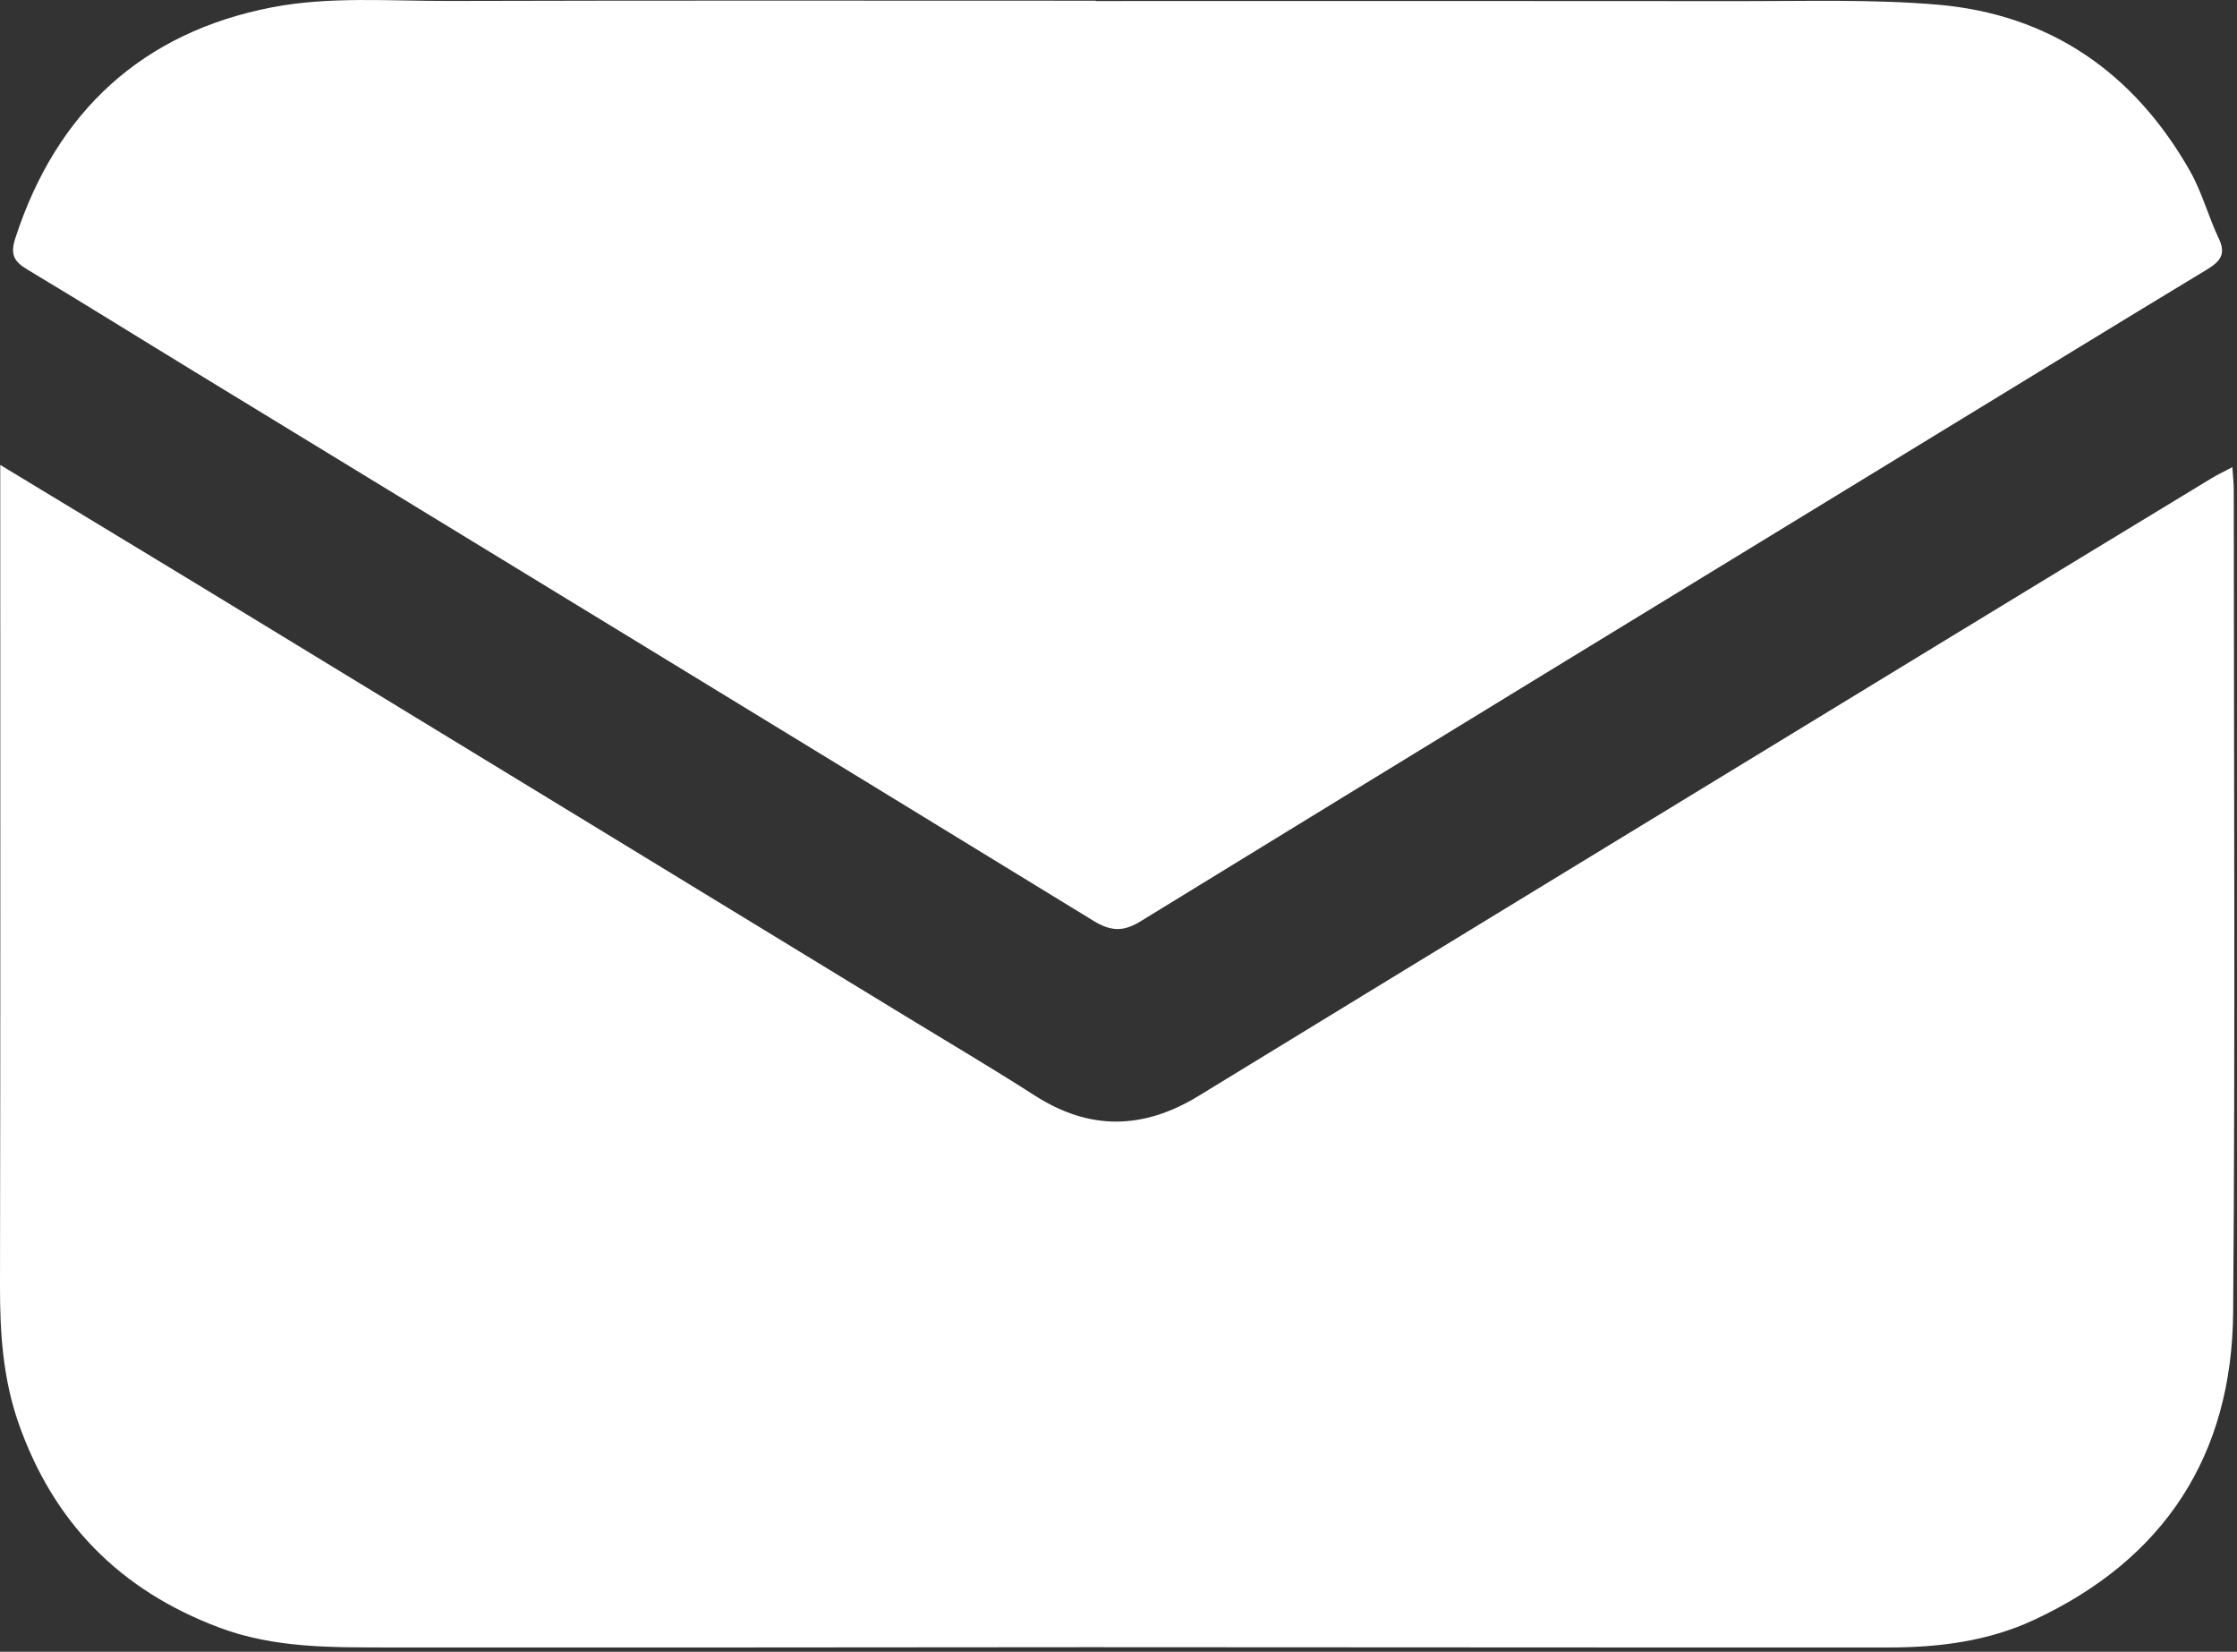
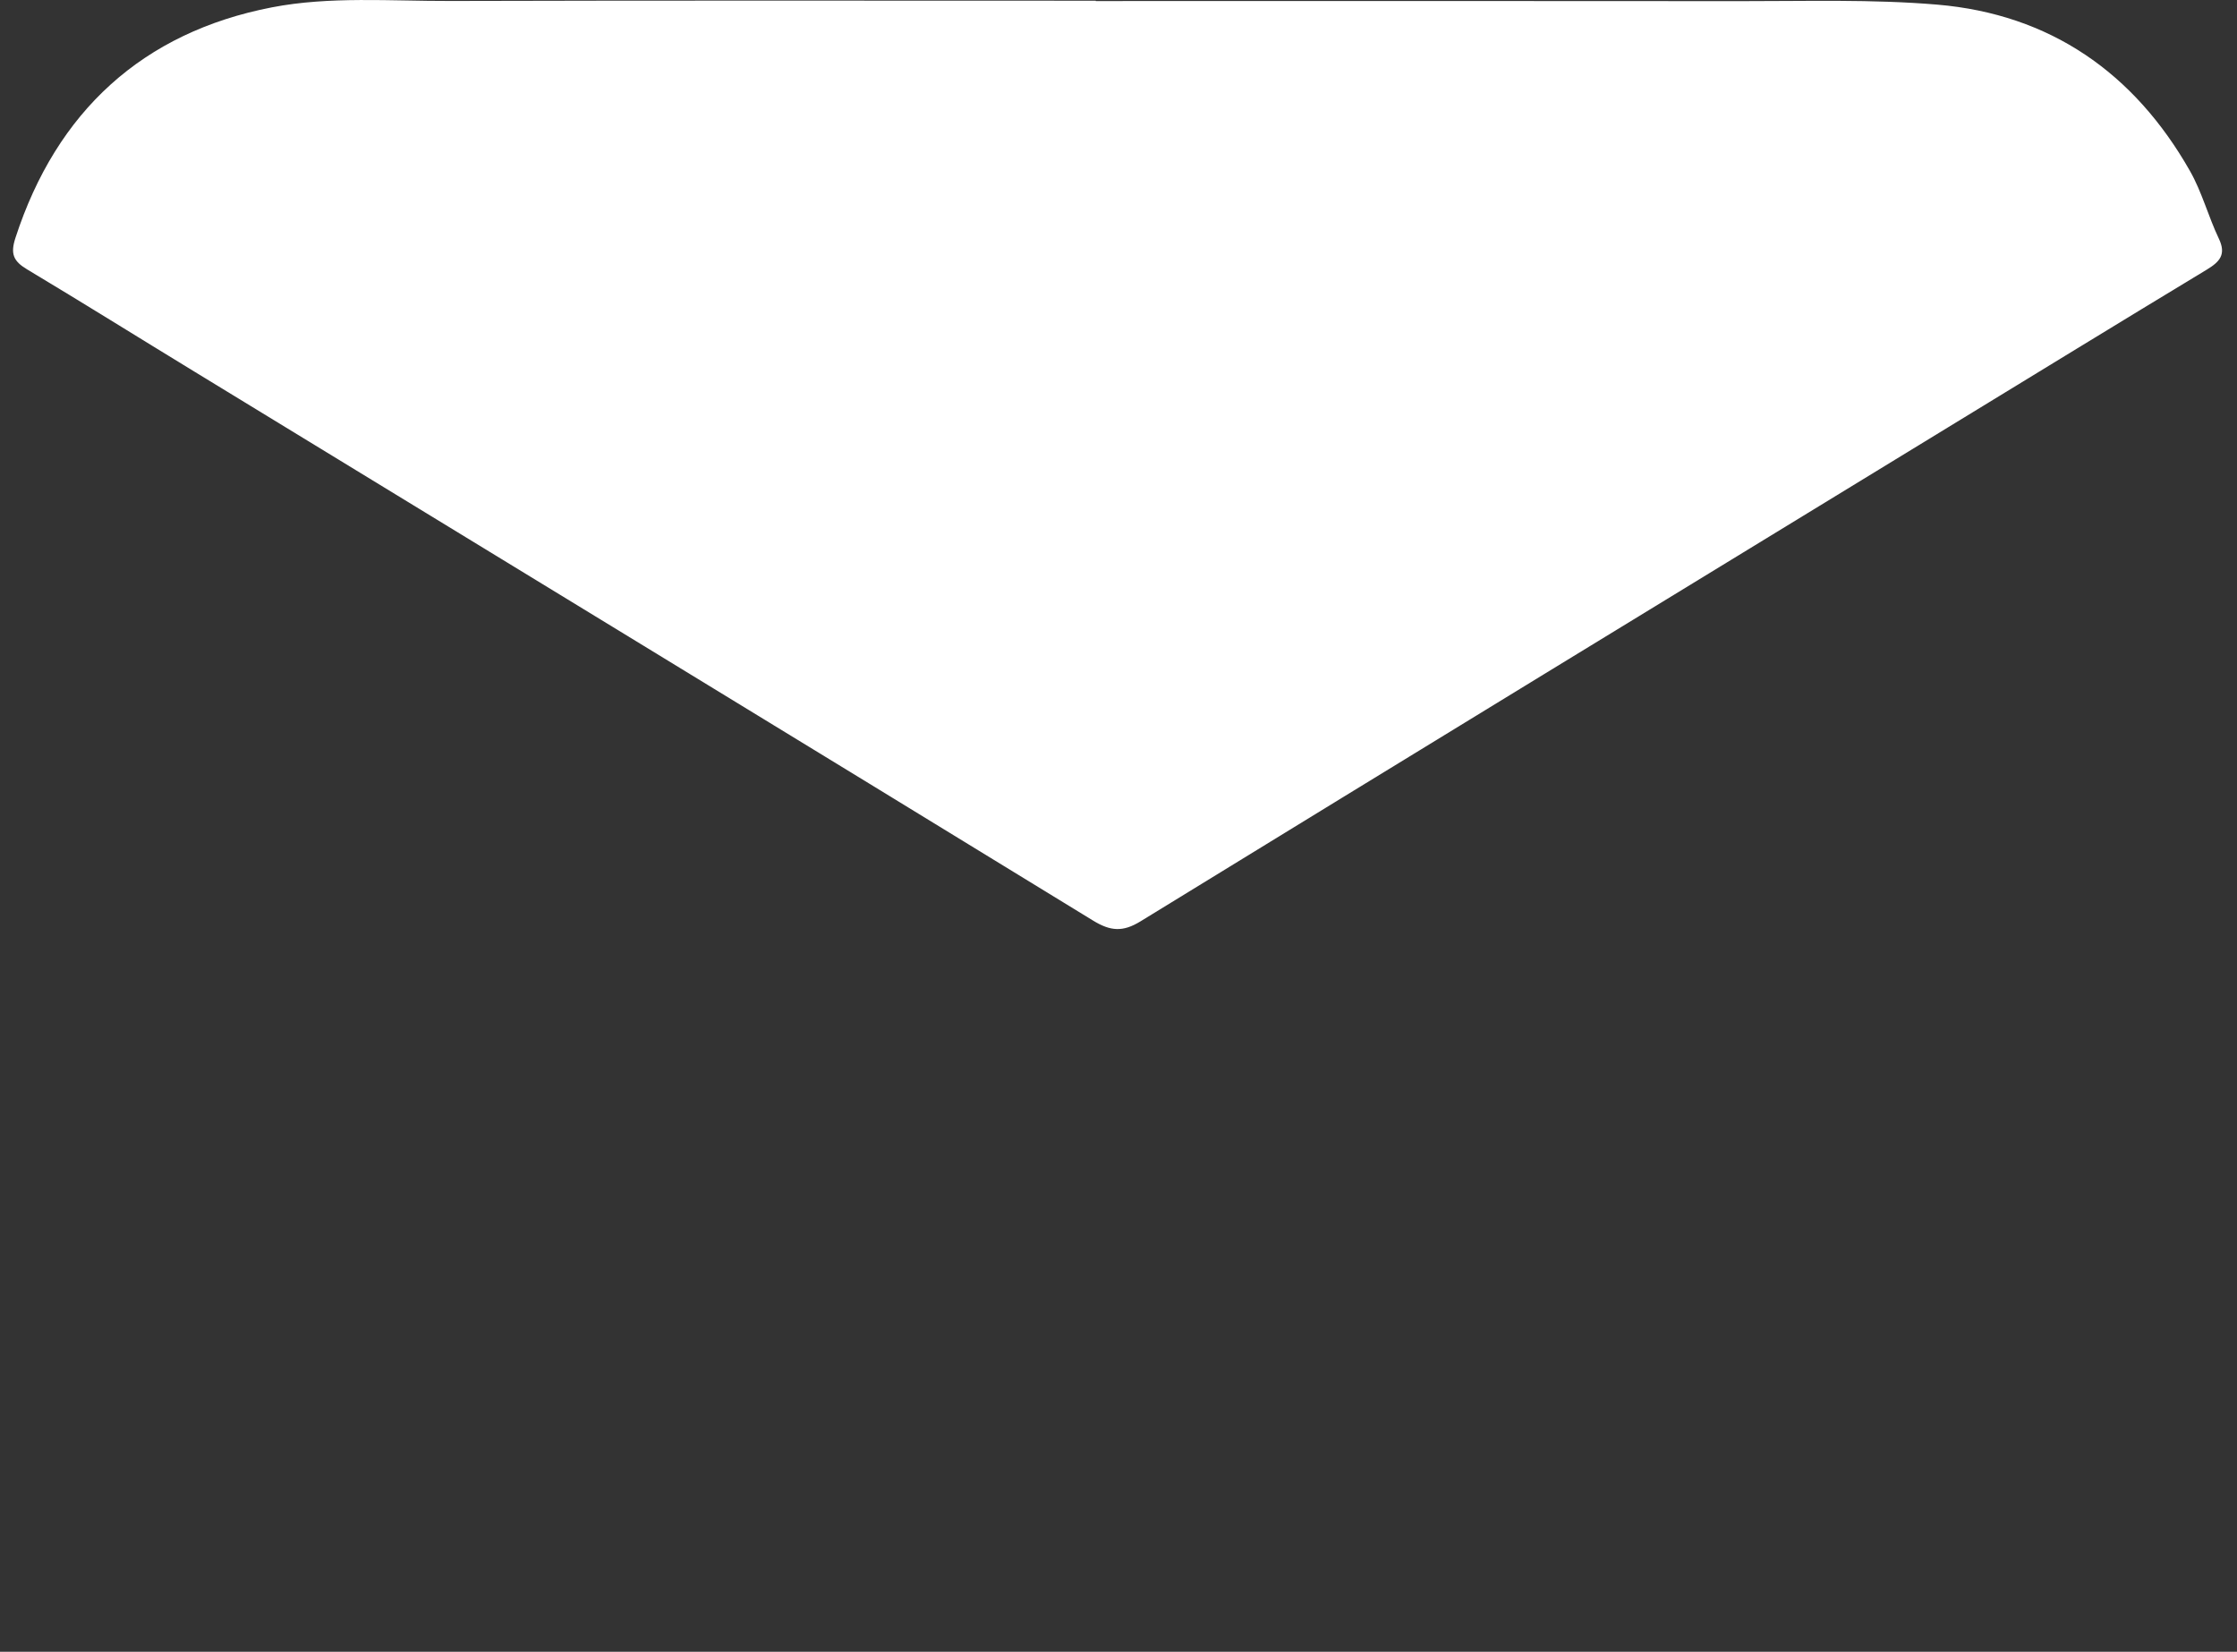
<svg xmlns="http://www.w3.org/2000/svg" width="256" height="189" viewBox="0 0 256 189" fill="none">
  <rect x="0" y="0" width="256" height="189" fill="#333333" stroke="none" />
  <g clip-path="url(#clip0_39_174)">
-     <path d="M0.03 53.2C9.84 59.15 19.08 64.72 28.29 70.34C53.39 85.63 78.49 100.94 103.58 116.25C108.54 119.28 113.55 122.23 118.44 125.37C124.71 129.39 130.86 129.25 137.15 125.41C165.91 107.82 194.7 90.28 223.48 72.73C233.33 66.72 243.2 60.73 253.06 54.74C253.75 54.32 254.49 53.97 255.47 53.45C255.54 54.5 255.63 55.29 255.63 56.08C255.64 87.44 255.81 118.79 255.56 150.15C255.43 166.52 247.69 178.44 232.72 185.38C227.51 187.8 221.88 188.51 216.2 188.51C185.67 188.53 155.15 188.48 124.62 188.48C97.92 188.48 71.22 188.55 44.52 188.51C37.97 188.5 31.4 188.61 25.08 186.23C13.71 181.96 6.05 174.18 2.07 162.7C0.34 157.67 -0.01 152.5 -3.84624e-05 147.23C0.06 117.04 0.03 86.85 0.03 56.66C0.03 55.69 0.03 54.72 0.03 53.2Z" fill="white" />
    <path d="M125.4 0.12C150.02 0.12 174.64 0.1 199.26 0.13C206.74 0.14 214.26 -0.1 221.7 0.53C234.62 1.63 244.23 8.33 250.61 19.55C251.99 21.97 252.71 24.76 253.92 27.3C254.8 29.14 254.01 29.96 252.53 30.86C242.65 36.83 232.81 42.87 222.96 48.88C192.13 67.71 161.3 86.53 130.51 105.43C128.49 106.67 127.08 106.55 125.11 105.35C90.84 84.35 56.51 63.44 22.21 42.5C15.83 38.61 9.49 34.65 3.08 30.81C1.53 29.88 1.17 29.04 1.77 27.21C6.48 12.73 16.34 3.7 31.12 0.84C37.72 -0.44 44.71 0.13 51.53 0.11C76.15 0.04 100.77 0.08 125.4 0.08C125.4 0.1 125.4 0.11 125.4 0.12Z" fill="white" />
  </g>
  <defs>
    <clipPath id="clip0_39_174">
      <rect width="255.71" height="188.51" fill="white" />
    </clipPath>
  </defs>
</svg>